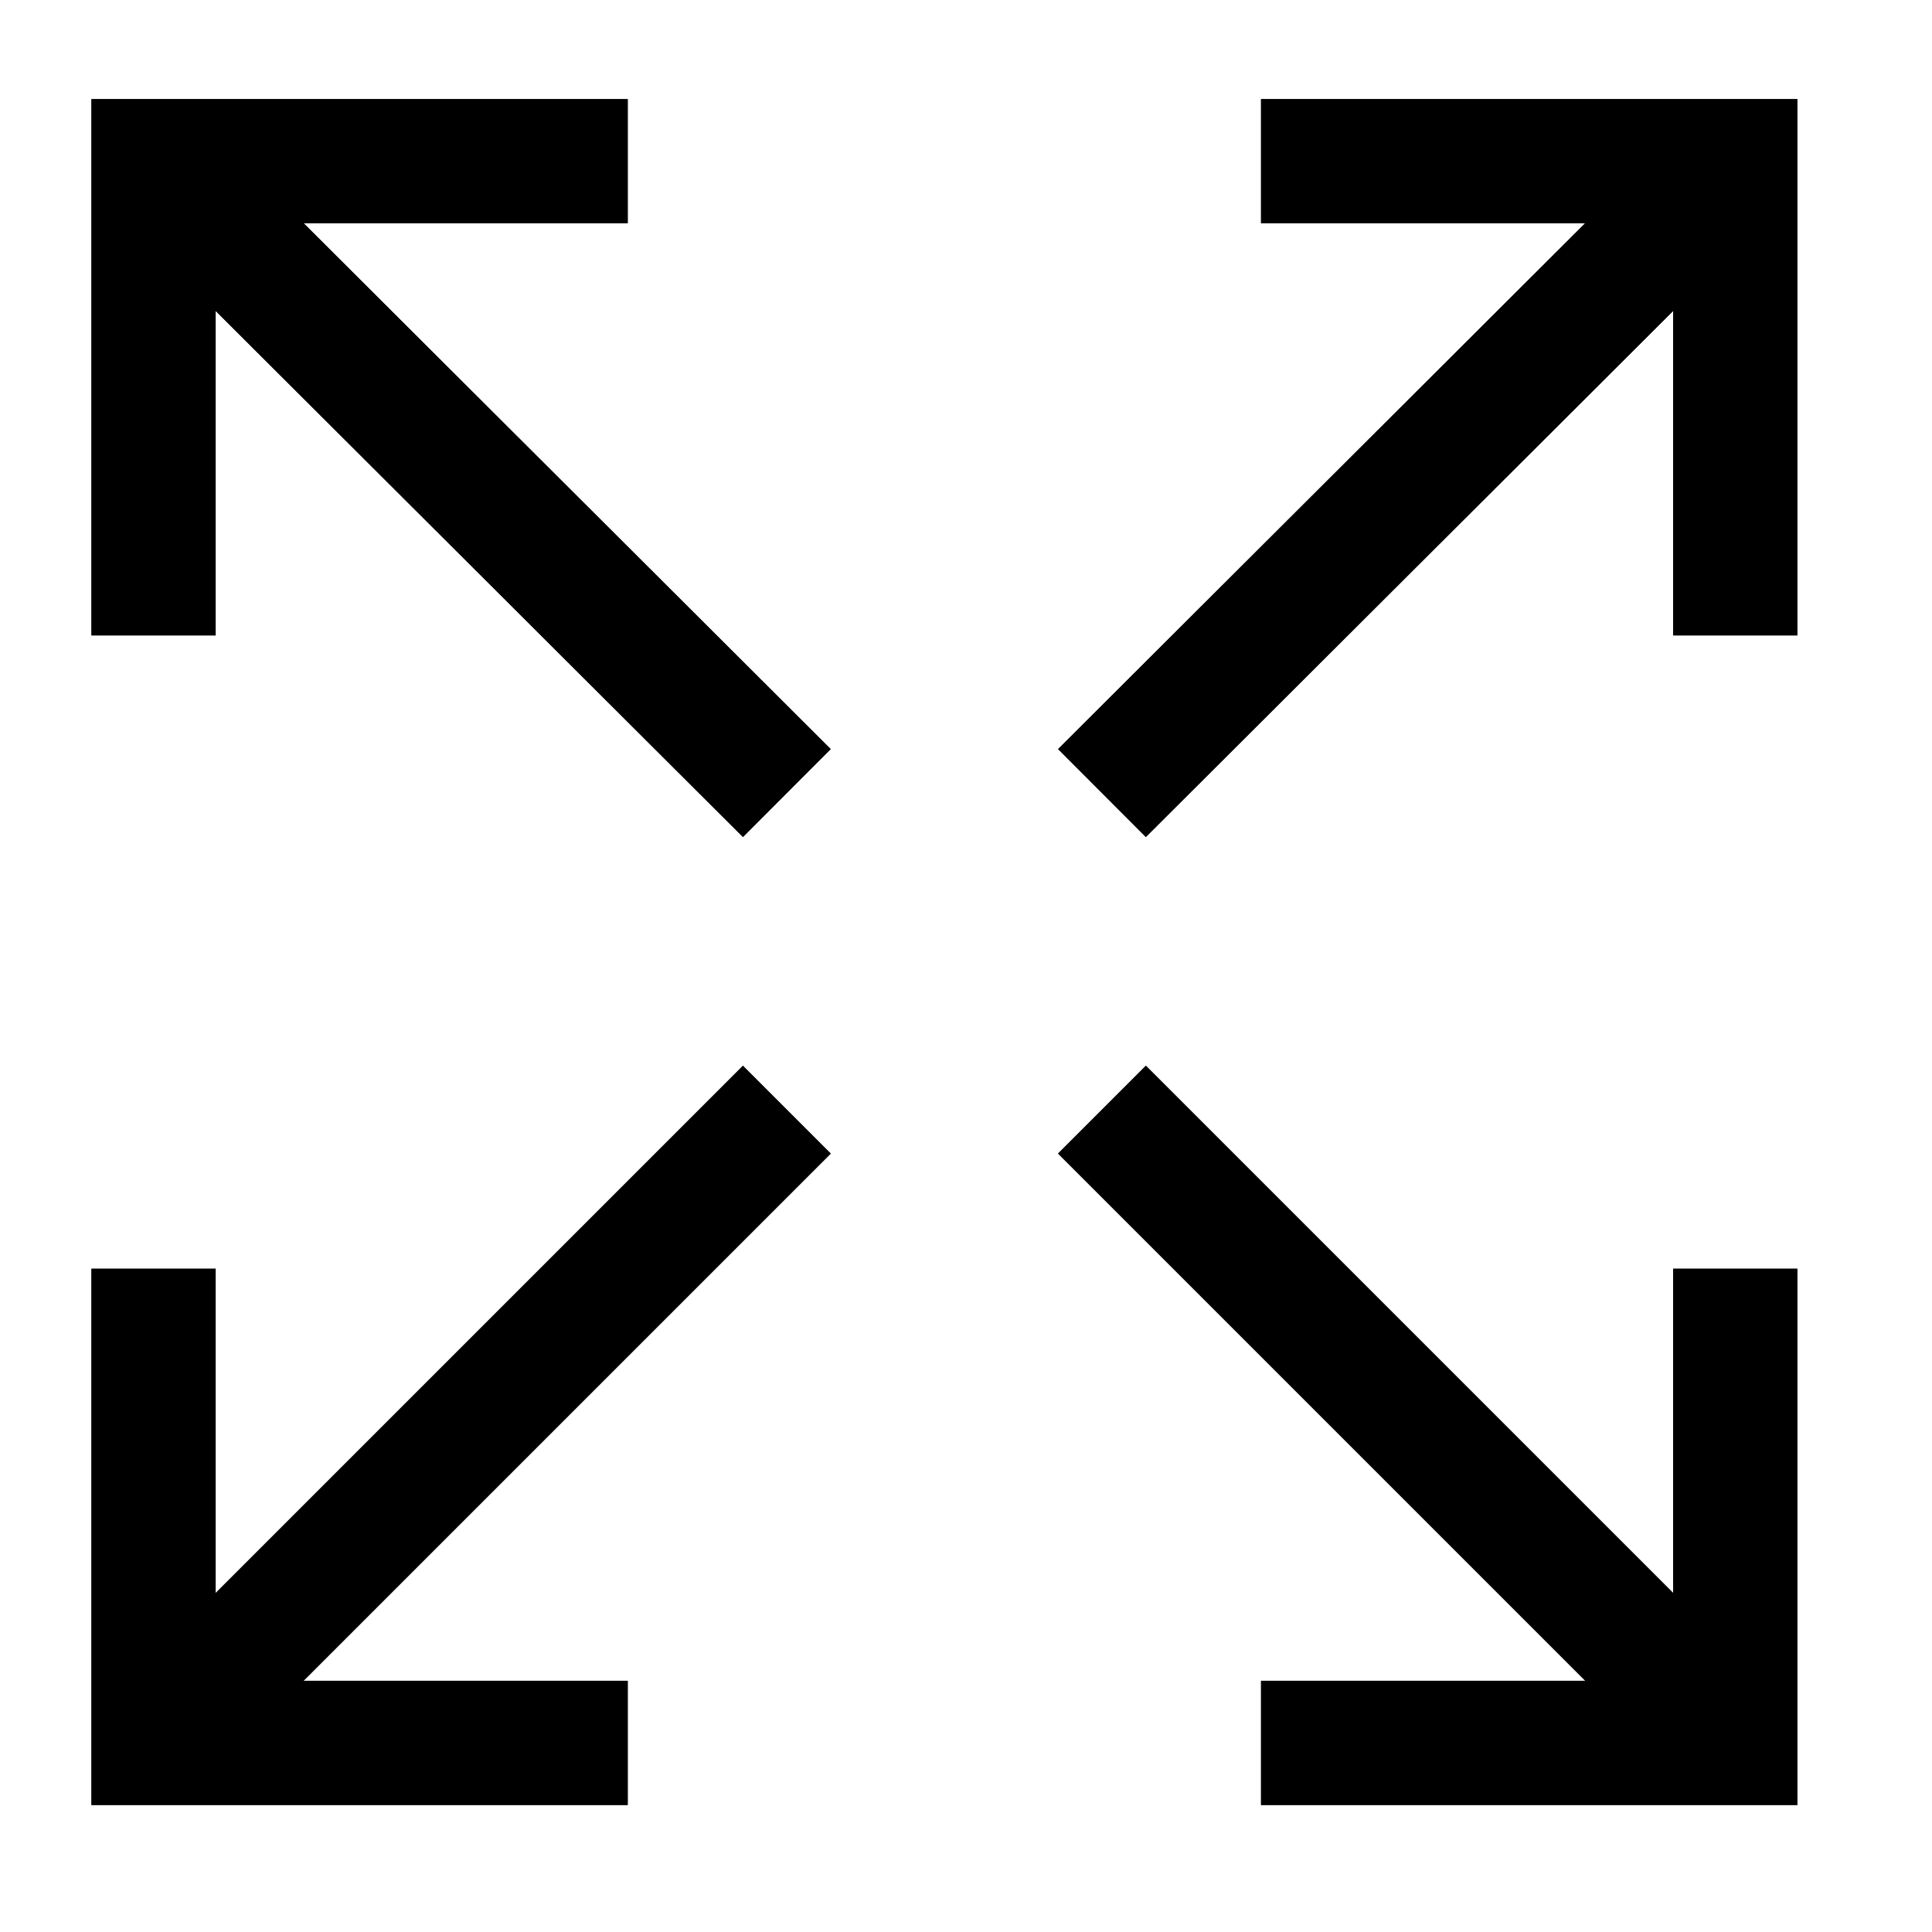
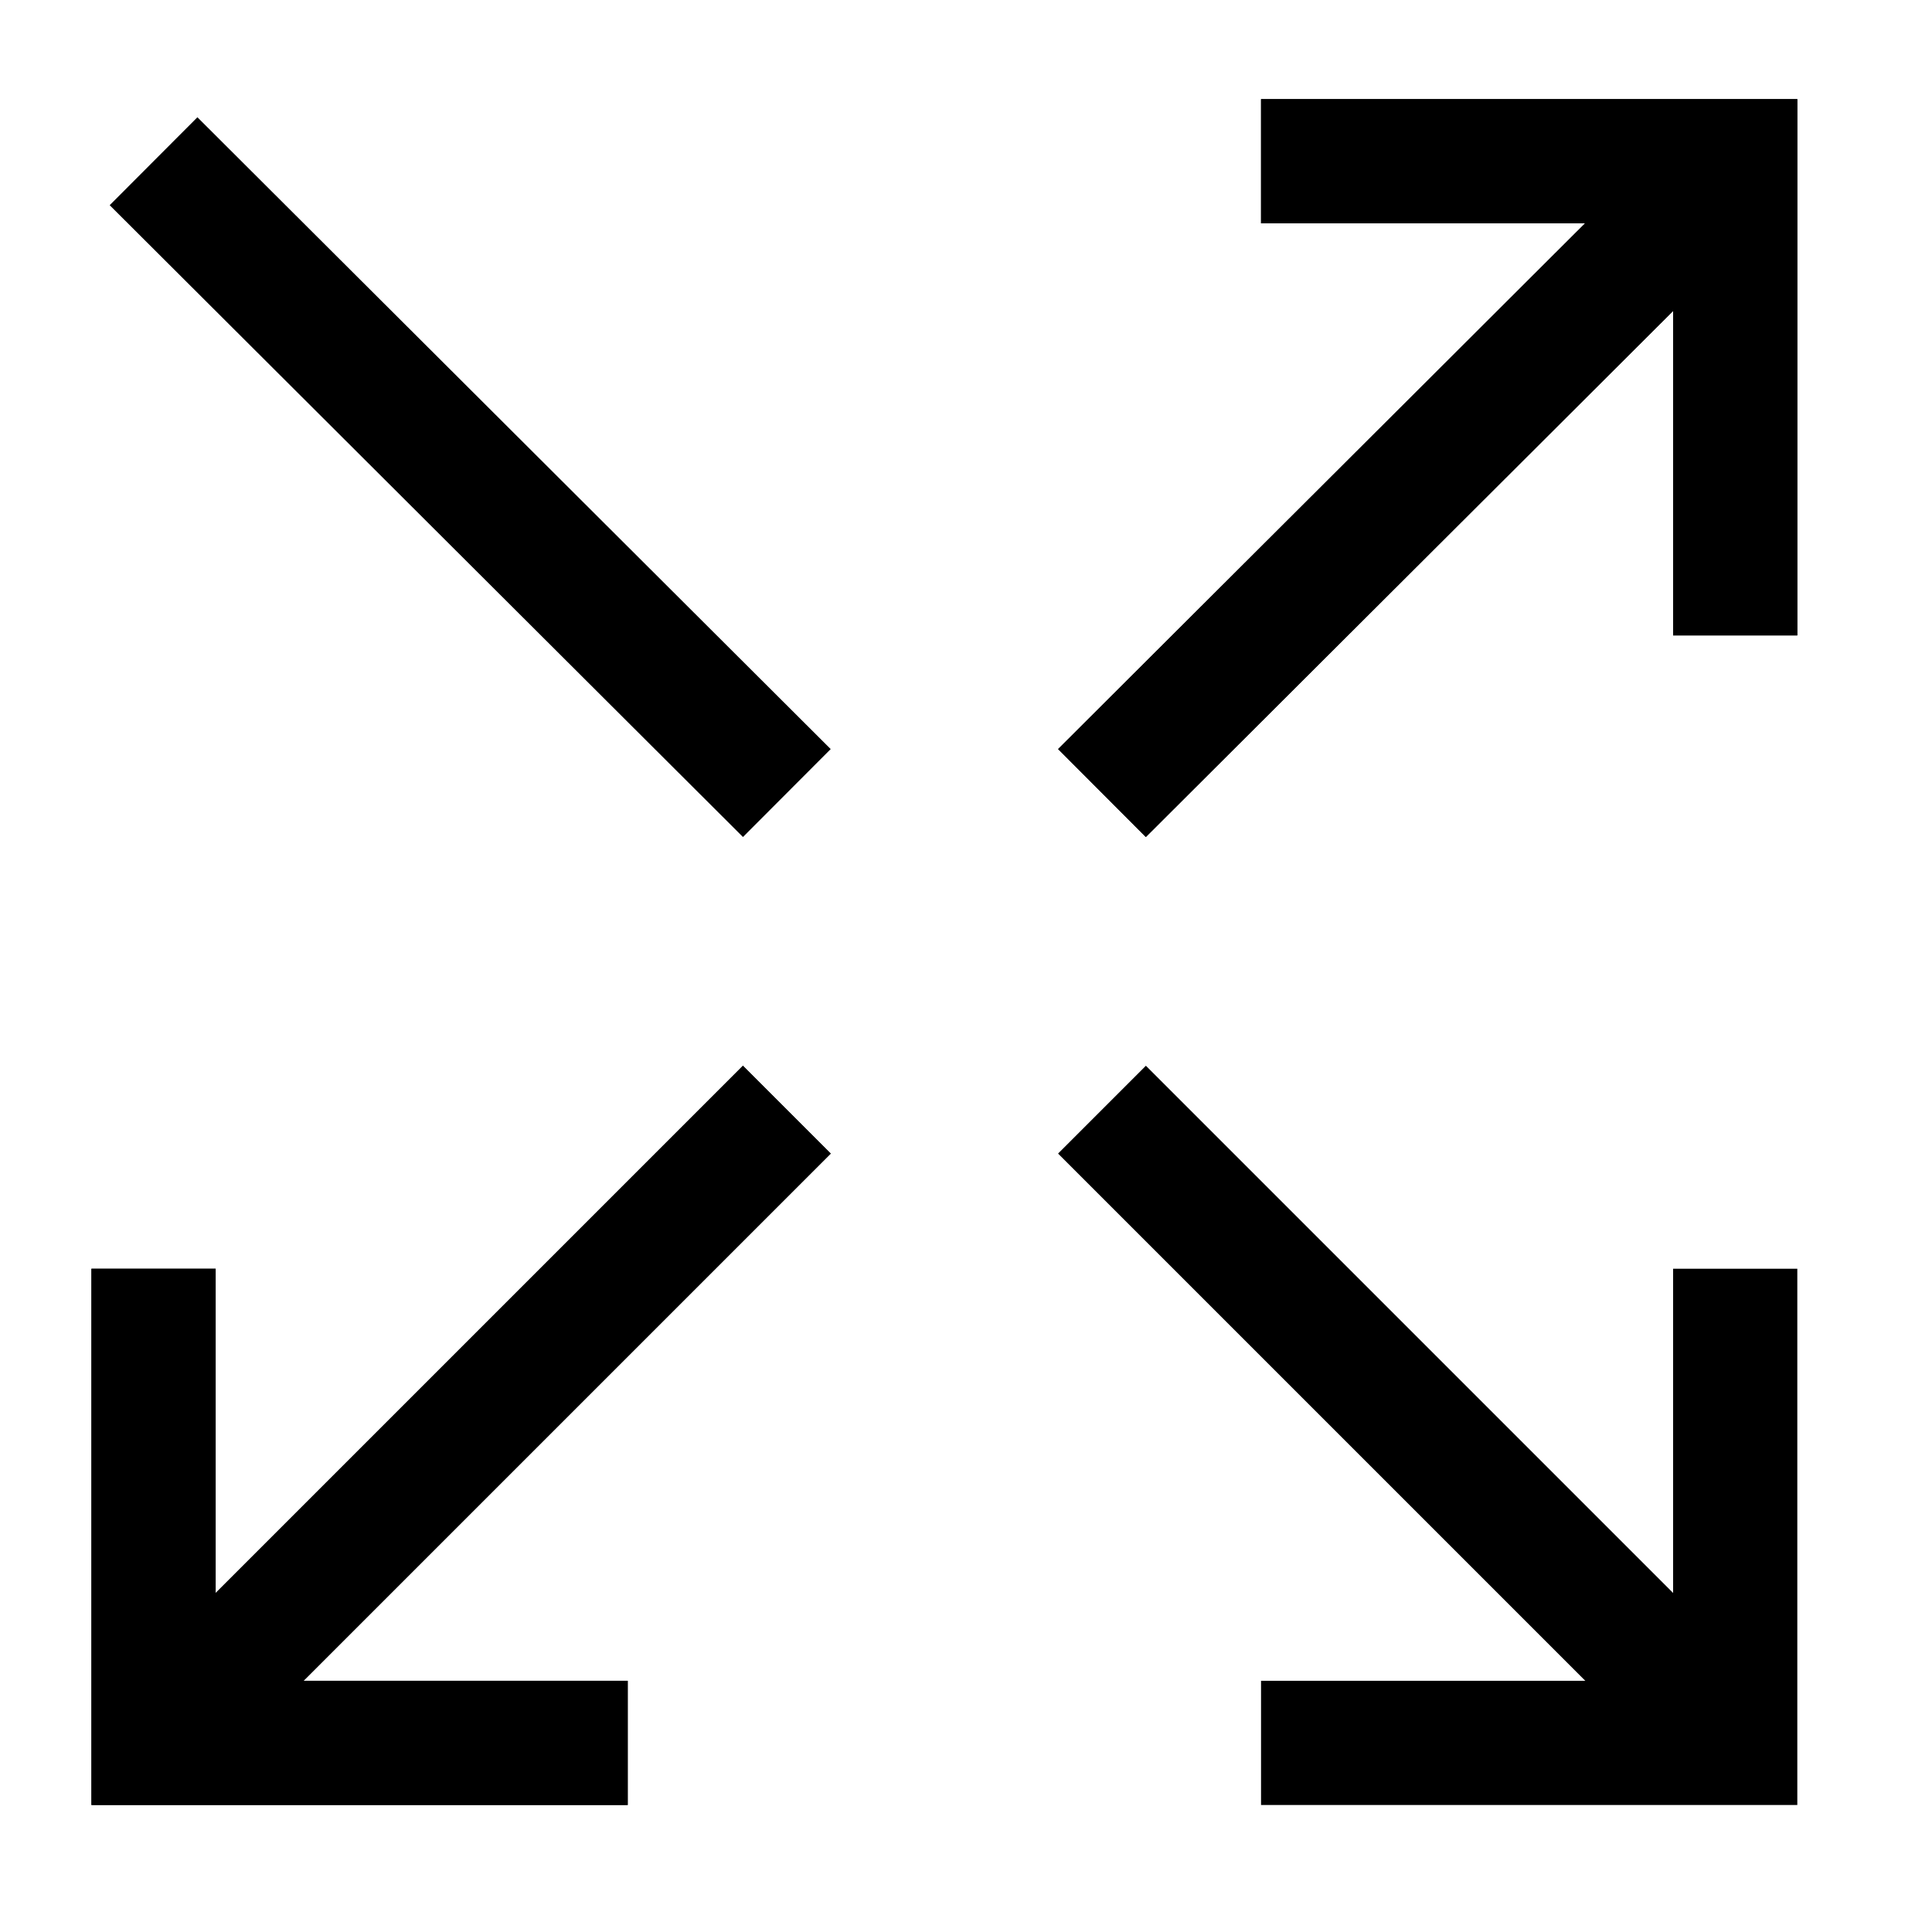
<svg xmlns="http://www.w3.org/2000/svg" width="42" height="42" viewBox="0 0 42 42" fill="none">
  <path d="M17.105 24.123L3.338 37.89" stroke="black" stroke-width="2.7" />
  <path d="M17.105 24.123L3.338 37.89" stroke="black" stroke-width="2.7" />
  <path d="M37.722 13.813V3.505H27.414" stroke="black" stroke-width="2.7" />
  <path d="M37.722 13.813V3.505H27.414" stroke="black" stroke-width="2.7" />
  <path d="M3.338 27.581V37.889H13.646" stroke="black" stroke-width="2.7" />
  <path d="M3.338 27.581V37.889H13.646" stroke="black" stroke-width="2.7" />
  <path d="M37.723 3.505L23.956 17.24" stroke="black" stroke-width="2.7" />
  <path d="M37.723 3.505L23.956 17.24" stroke="black" stroke-width="2.7" />
  <path d="M23.956 24.123L37.723 37.89" stroke="black" stroke-width="2.7" />
-   <path d="M23.956 24.123L37.723 37.89" stroke="black" stroke-width="2.7" />
-   <path d="M3.338 13.813V3.505H13.646" stroke="black" stroke-width="2.7" />
-   <path d="M3.338 13.813V3.505H13.646" stroke="black" stroke-width="2.7" />
-   <path d="M37.722 27.581V37.889H27.414" stroke="black" stroke-width="2.7" />
  <path d="M37.722 27.581V37.889H27.414" stroke="black" stroke-width="2.7" />
  <path d="M3.338 3.505L17.105 17.24" stroke="black" stroke-width="2.7" />
-   <path d="M3.338 3.505L17.105 17.24" stroke="black" stroke-width="2.7" />
</svg>